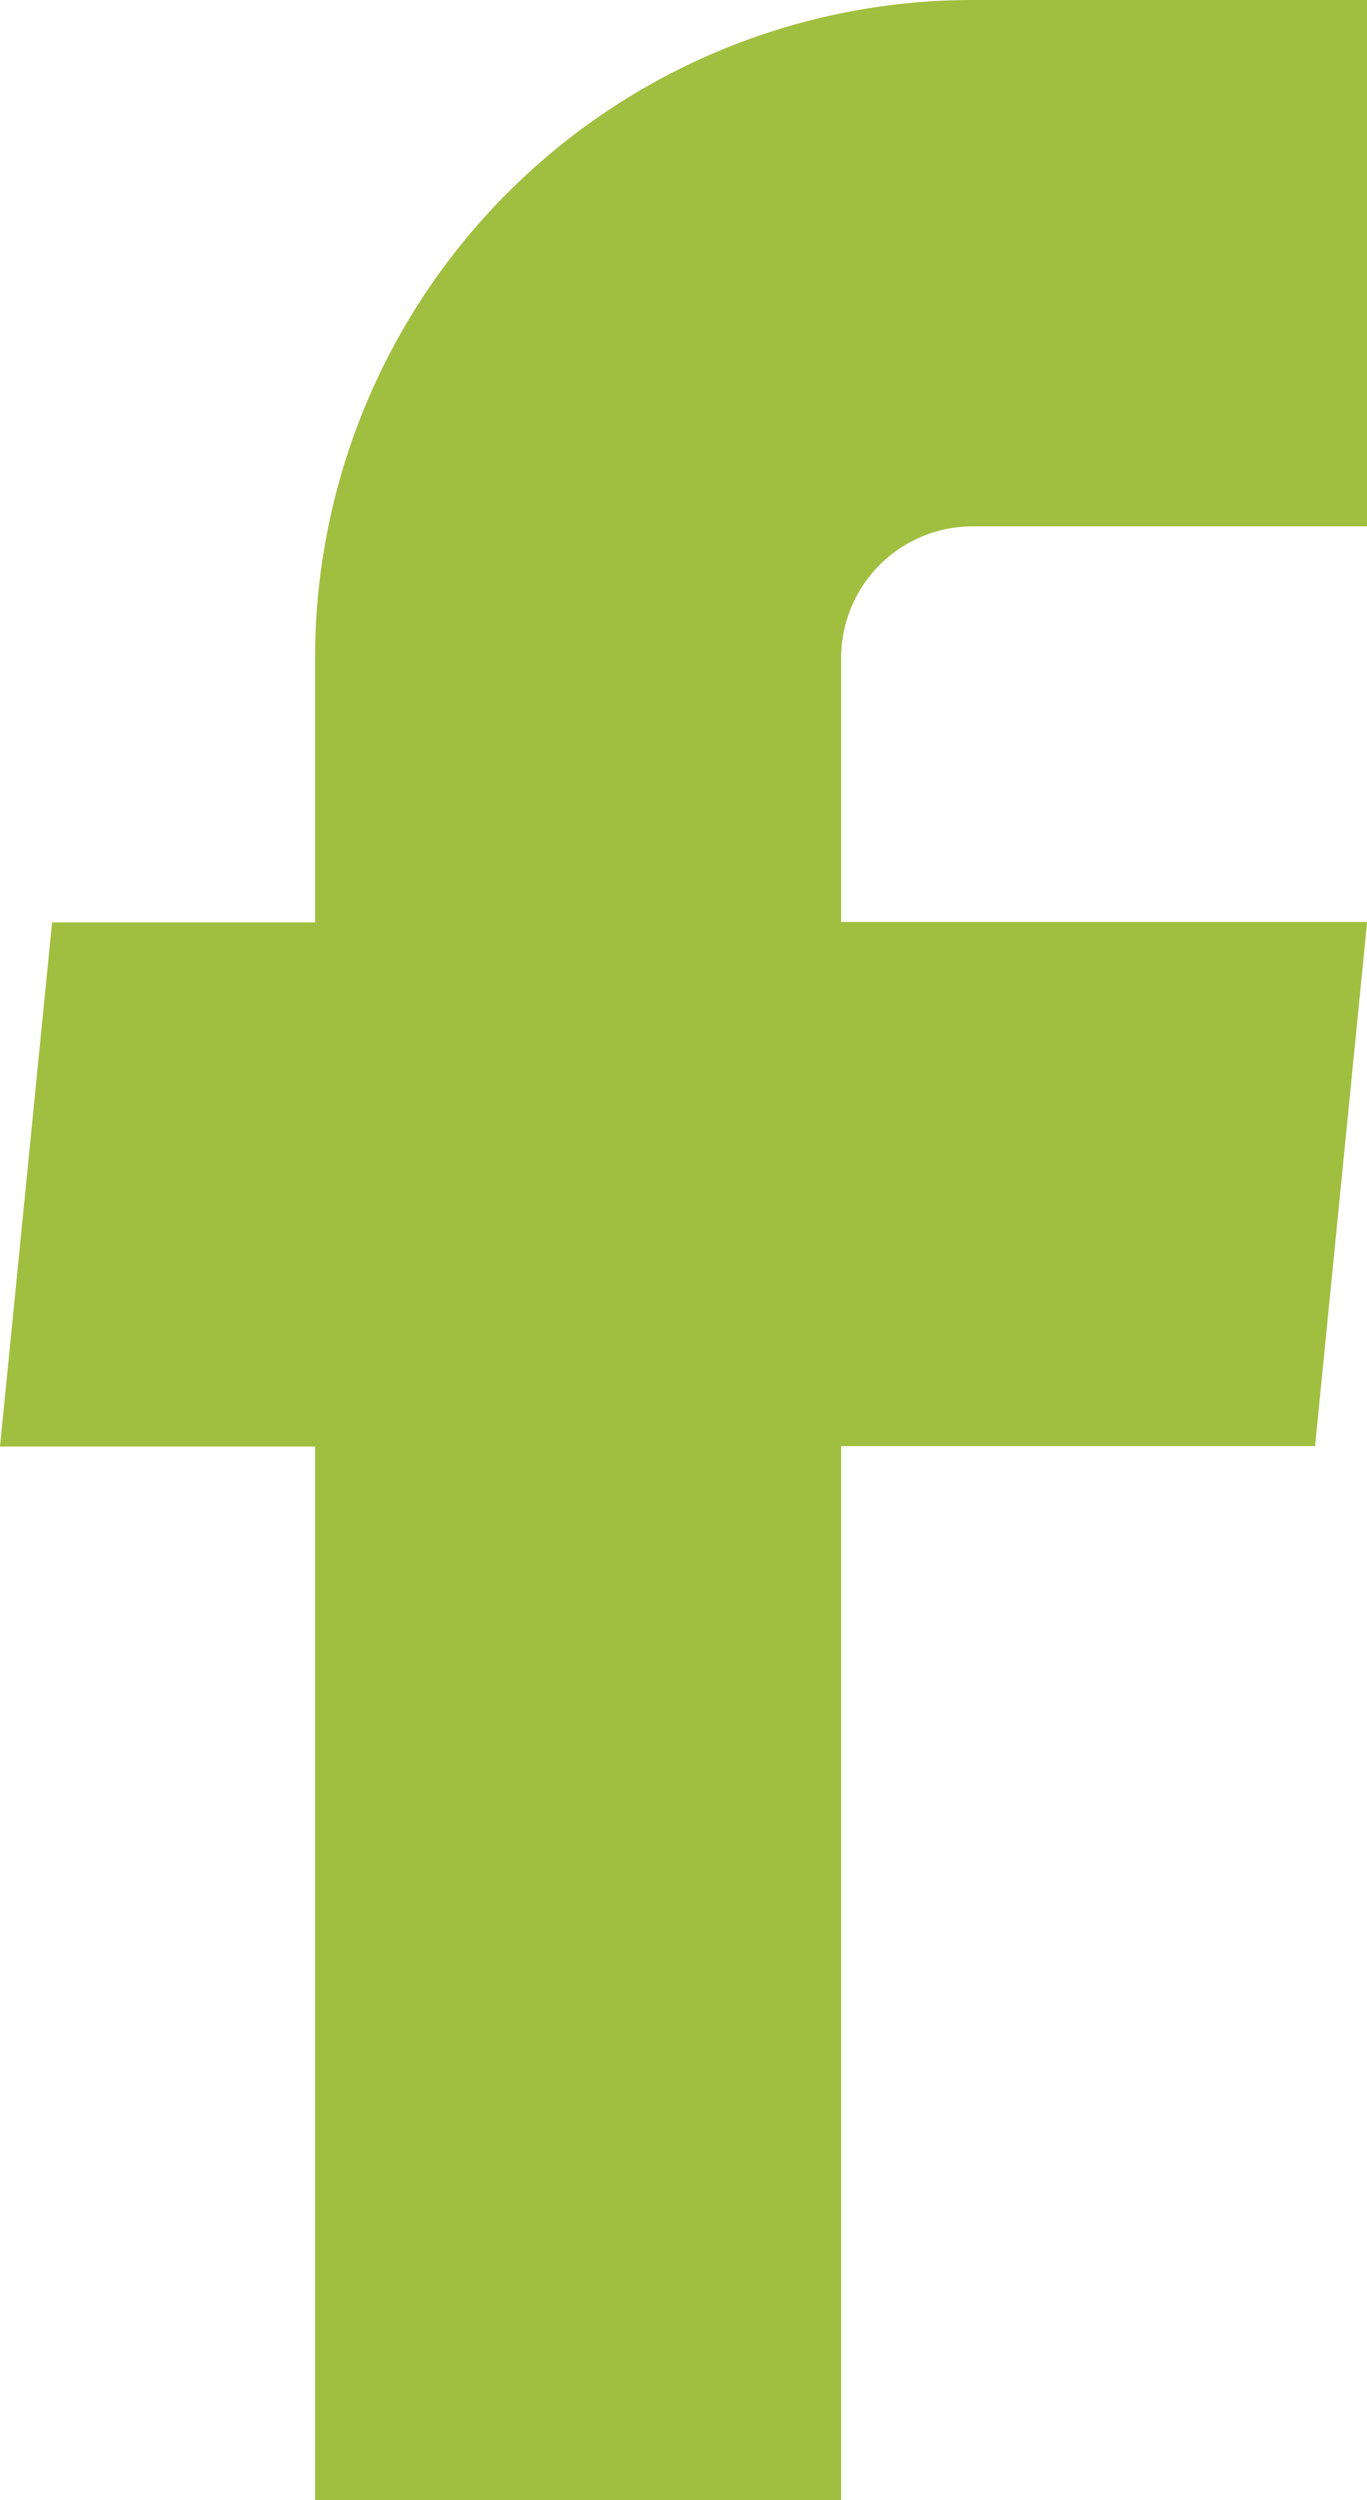
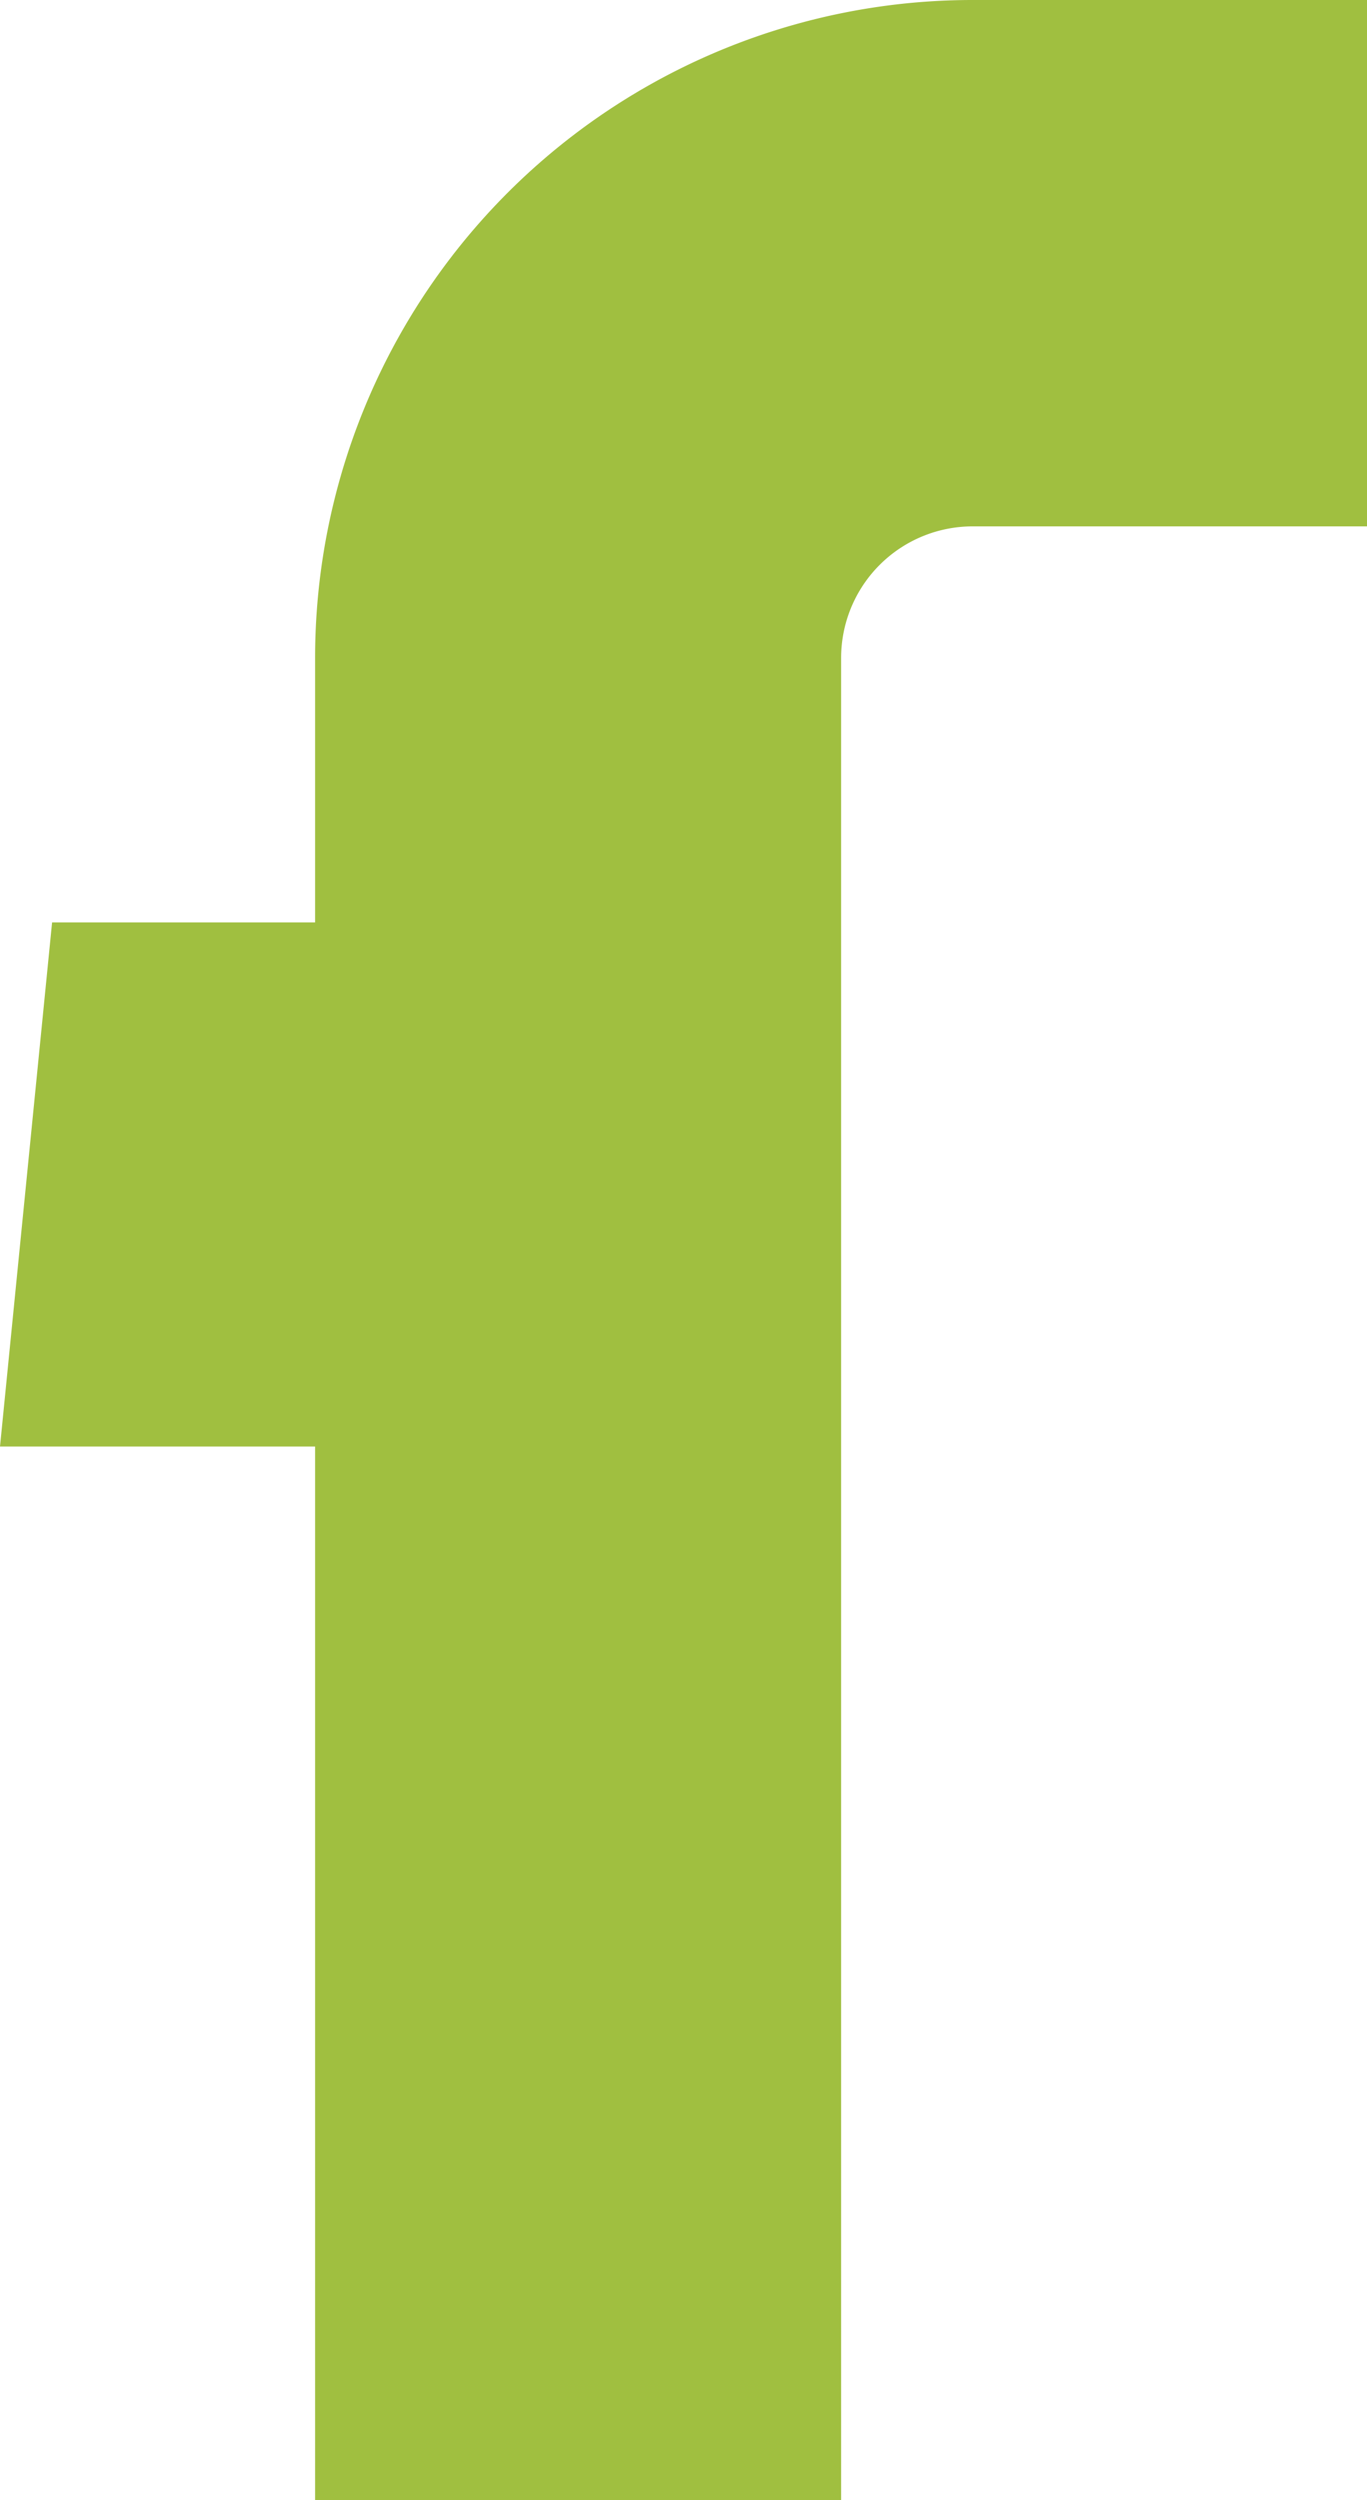
<svg xmlns="http://www.w3.org/2000/svg" width="9.657" height="17.65" viewBox="0 0 9.657 17.65">
  <g id="facebook" transform="translate(0)">
    <g id="Group_7814" data-name="Group 7814" transform="translate(0 0)">
-       <path id="Path_4789" data-name="Path 4789" d="M56.642,37.65h3.716V30.209h3.348l.368-3.7H60.358V24.645a.929.929,0,0,1,.929-.929h2.787V20H61.287a4.645,4.645,0,0,0-4.645,4.645v1.867H54.784l-.368,3.7h2.226Z" transform="translate(-54.416 -20)" fill="#a0bf40" />
+       <path id="Path_4789" data-name="Path 4789" d="M56.642,37.65h3.716V30.209h3.348H60.358V24.645a.929.929,0,0,1,.929-.929h2.787V20H61.287a4.645,4.645,0,0,0-4.645,4.645v1.867H54.784l-.368,3.7h2.226Z" transform="translate(-54.416 -20)" fill="#a0bf40" />
    </g>
  </g>
</svg>